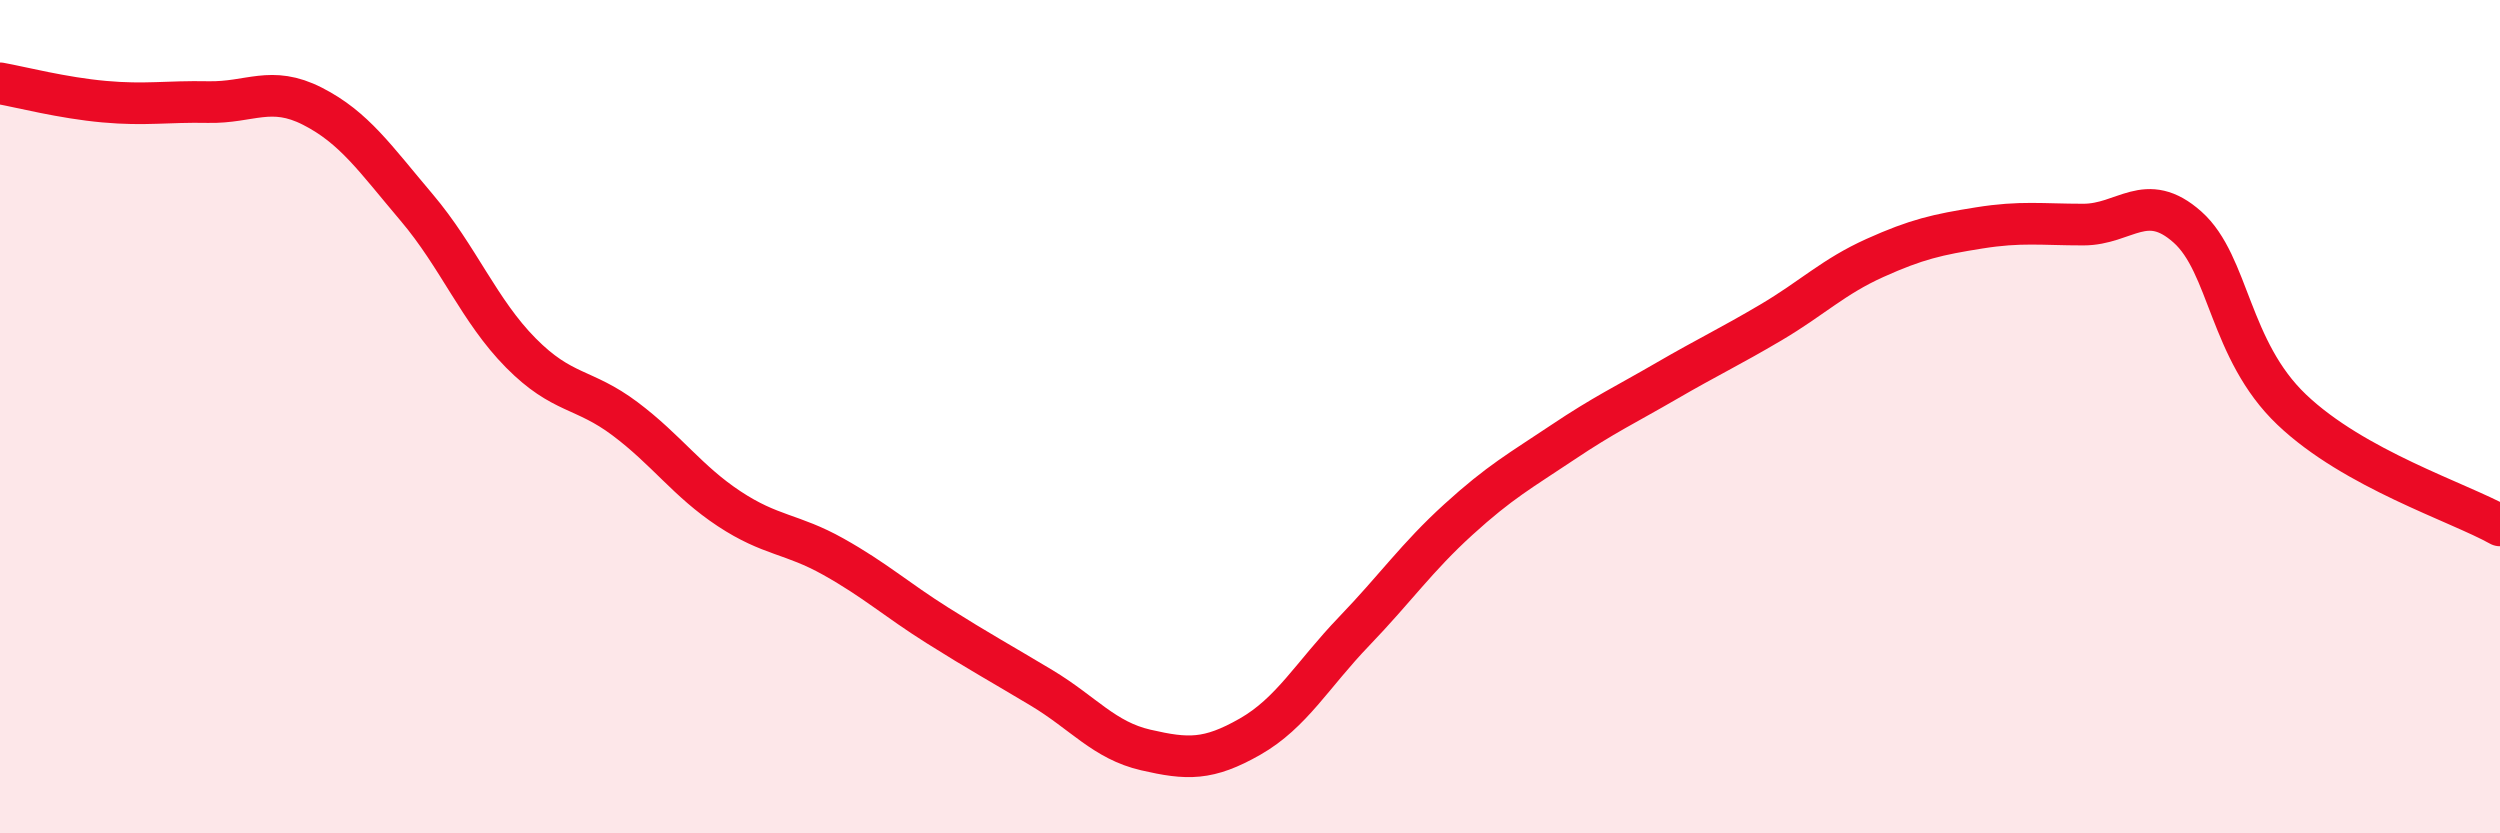
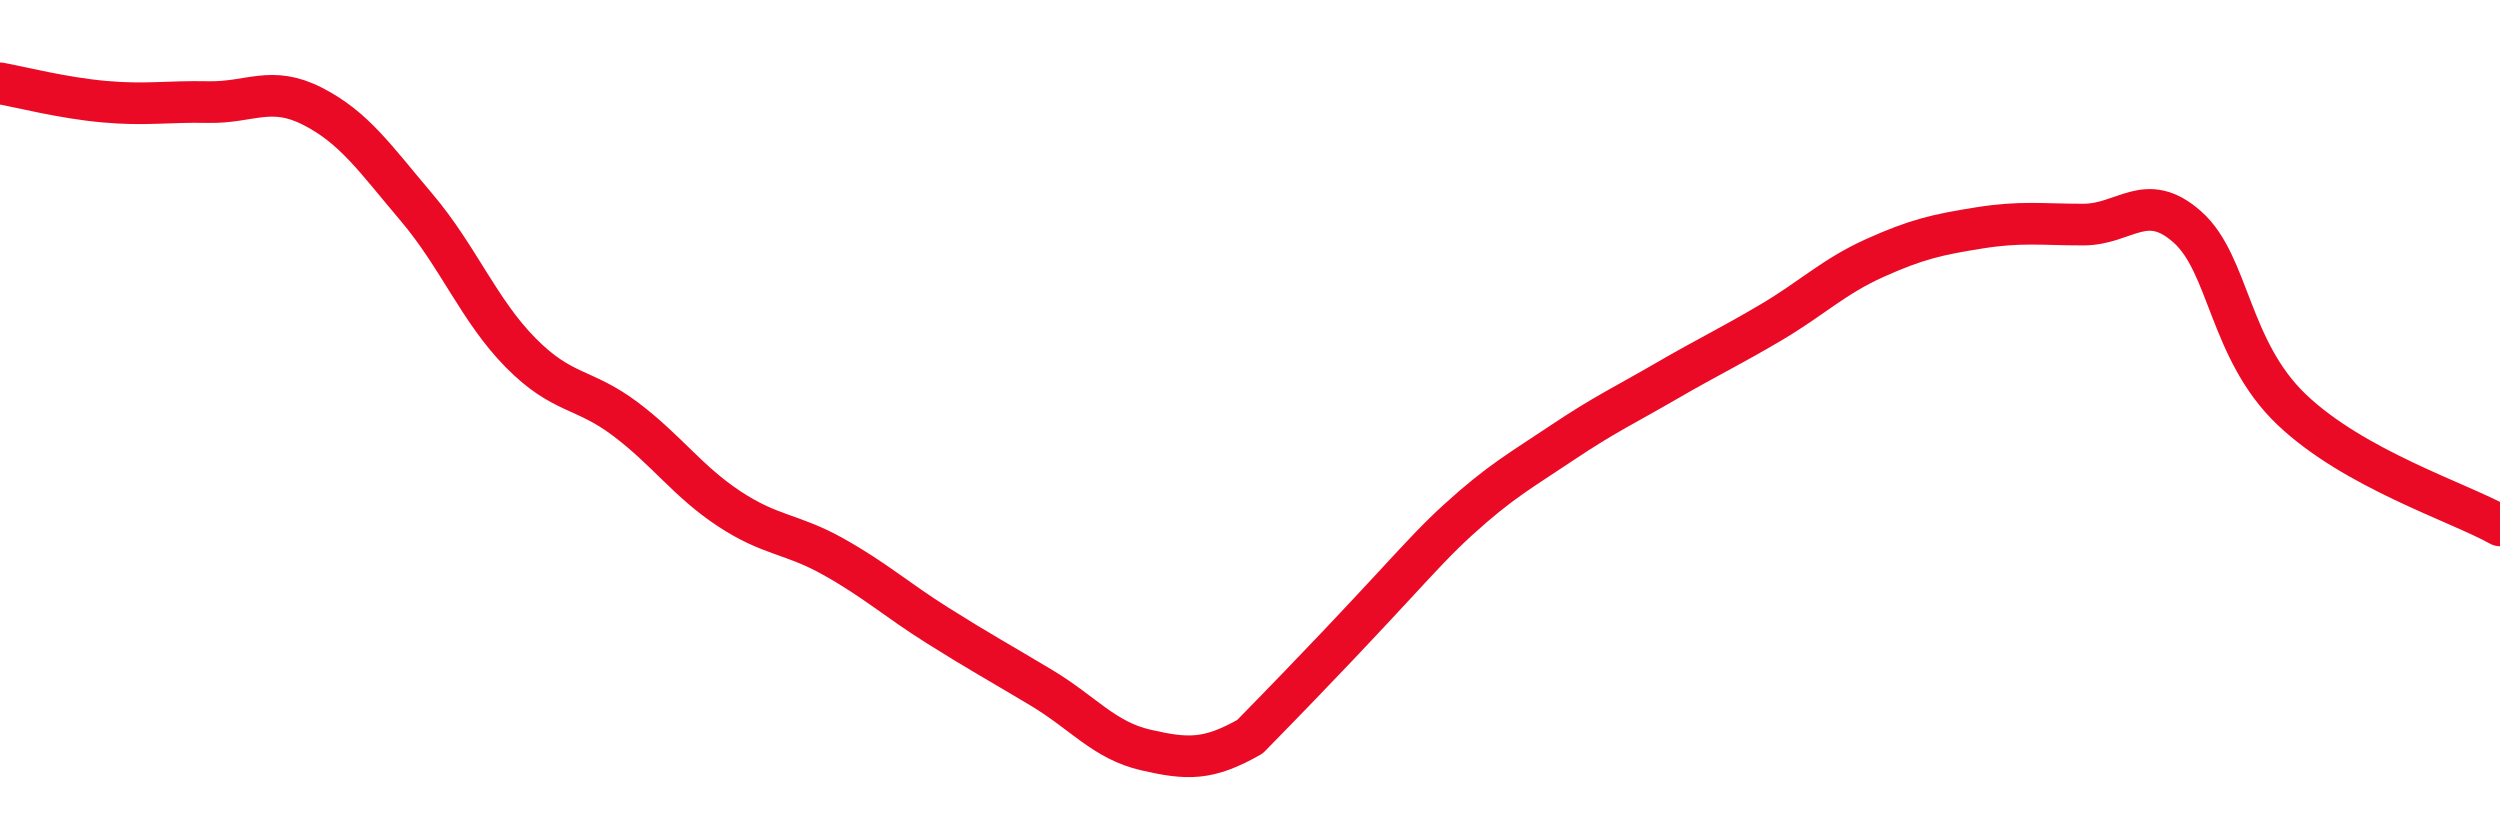
<svg xmlns="http://www.w3.org/2000/svg" width="60" height="20" viewBox="0 0 60 20">
-   <path d="M 0,2 C 0.5,2.09 1.5,2.35 2.5,2.44 C 3.5,2.53 4,2.43 5,2.45 C 6,2.47 6.5,2.04 7.5,2.55 C 8.5,3.06 9,3.8 10,4.98 C 11,6.16 11.5,7.46 12.5,8.47 C 13.5,9.48 14,9.3 15,10.05 C 16,10.8 16.5,11.55 17.5,12.21 C 18.5,12.87 19,12.8 20,13.36 C 21,13.92 21.5,14.38 22.5,15.01 C 23.5,15.64 24,15.91 25,16.51 C 26,17.11 26.5,17.77 27.5,18 C 28.5,18.23 29,18.25 30,17.68 C 31,17.11 31.5,16.19 32.5,15.15 C 33.5,14.11 34,13.38 35,12.47 C 36,11.56 36.5,11.29 37.5,10.62 C 38.5,9.95 39,9.72 40,9.14 C 41,8.56 41.5,8.33 42.5,7.74 C 43.5,7.15 44,6.64 45,6.19 C 46,5.74 46.5,5.63 47.5,5.47 C 48.5,5.31 49,5.39 50,5.39 C 51,5.39 51.5,4.56 52.5,5.45 C 53.5,6.34 53.5,8.4 55,9.83 C 56.5,11.26 59,12.05 60,12.61L60 20L0 20Z" fill="#EB0A25" opacity="0.1" stroke-linecap="round" stroke-linejoin="round" />
-   <path d="M 0,2 C 0.5,2.09 1.5,2.35 2.5,2.44 C 3.5,2.53 4,2.43 5,2.45 C 6,2.47 6.5,2.04 7.5,2.55 C 8.5,3.06 9,3.8 10,4.98 C 11,6.16 11.5,7.46 12.5,8.47 C 13.5,9.48 14,9.3 15,10.05 C 16,10.8 16.5,11.55 17.5,12.21 C 18.5,12.87 19,12.8 20,13.36 C 21,13.92 21.5,14.38 22.5,15.01 C 23.5,15.64 24,15.91 25,16.51 C 26,17.11 26.5,17.77 27.5,18 C 28.5,18.23 29,18.25 30,17.68 C 31,17.11 31.5,16.19 32.5,15.15 C 33.5,14.11 34,13.38 35,12.47 C 36,11.56 36.5,11.29 37.5,10.62 C 38.5,9.95 39,9.72 40,9.14 C 41,8.56 41.5,8.33 42.5,7.74 C 43.5,7.15 44,6.64 45,6.19 C 46,5.74 46.5,5.63 47.5,5.47 C 48.5,5.31 49,5.39 50,5.39 C 51,5.39 51.5,4.56 52.5,5.45 C 53.5,6.34 53.5,8.4 55,9.83 C 56.5,11.26 59,12.05 60,12.61" stroke="#EB0A25" stroke-width="1" fill="none" stroke-linecap="round" stroke-linejoin="round" />
+   <path d="M 0,2 C 0.5,2.09 1.5,2.35 2.5,2.44 C 3.5,2.53 4,2.43 5,2.45 C 6,2.47 6.5,2.04 7.5,2.55 C 8.5,3.06 9,3.8 10,4.98 C 11,6.16 11.5,7.46 12.5,8.47 C 13.5,9.48 14,9.3 15,10.05 C 16,10.8 16.5,11.55 17.5,12.21 C 18.5,12.87 19,12.8 20,13.36 C 21,13.92 21.5,14.38 22.5,15.01 C 23.5,15.64 24,15.91 25,16.51 C 26,17.11 26.5,17.77 27.5,18 C 28.5,18.23 29,18.25 30,17.68 C 33.5,14.11 34,13.38 35,12.47 C 36,11.56 36.5,11.29 37.5,10.62 C 38.5,9.95 39,9.72 40,9.14 C 41,8.56 41.5,8.33 42.5,7.74 C 43.5,7.15 44,6.64 45,6.19 C 46,5.74 46.5,5.63 47.5,5.47 C 48.5,5.31 49,5.39 50,5.39 C 51,5.39 51.5,4.56 52.5,5.45 C 53.5,6.34 53.5,8.4 55,9.83 C 56.5,11.26 59,12.05 60,12.61" stroke="#EB0A25" stroke-width="1" fill="none" stroke-linecap="round" stroke-linejoin="round" />
</svg>